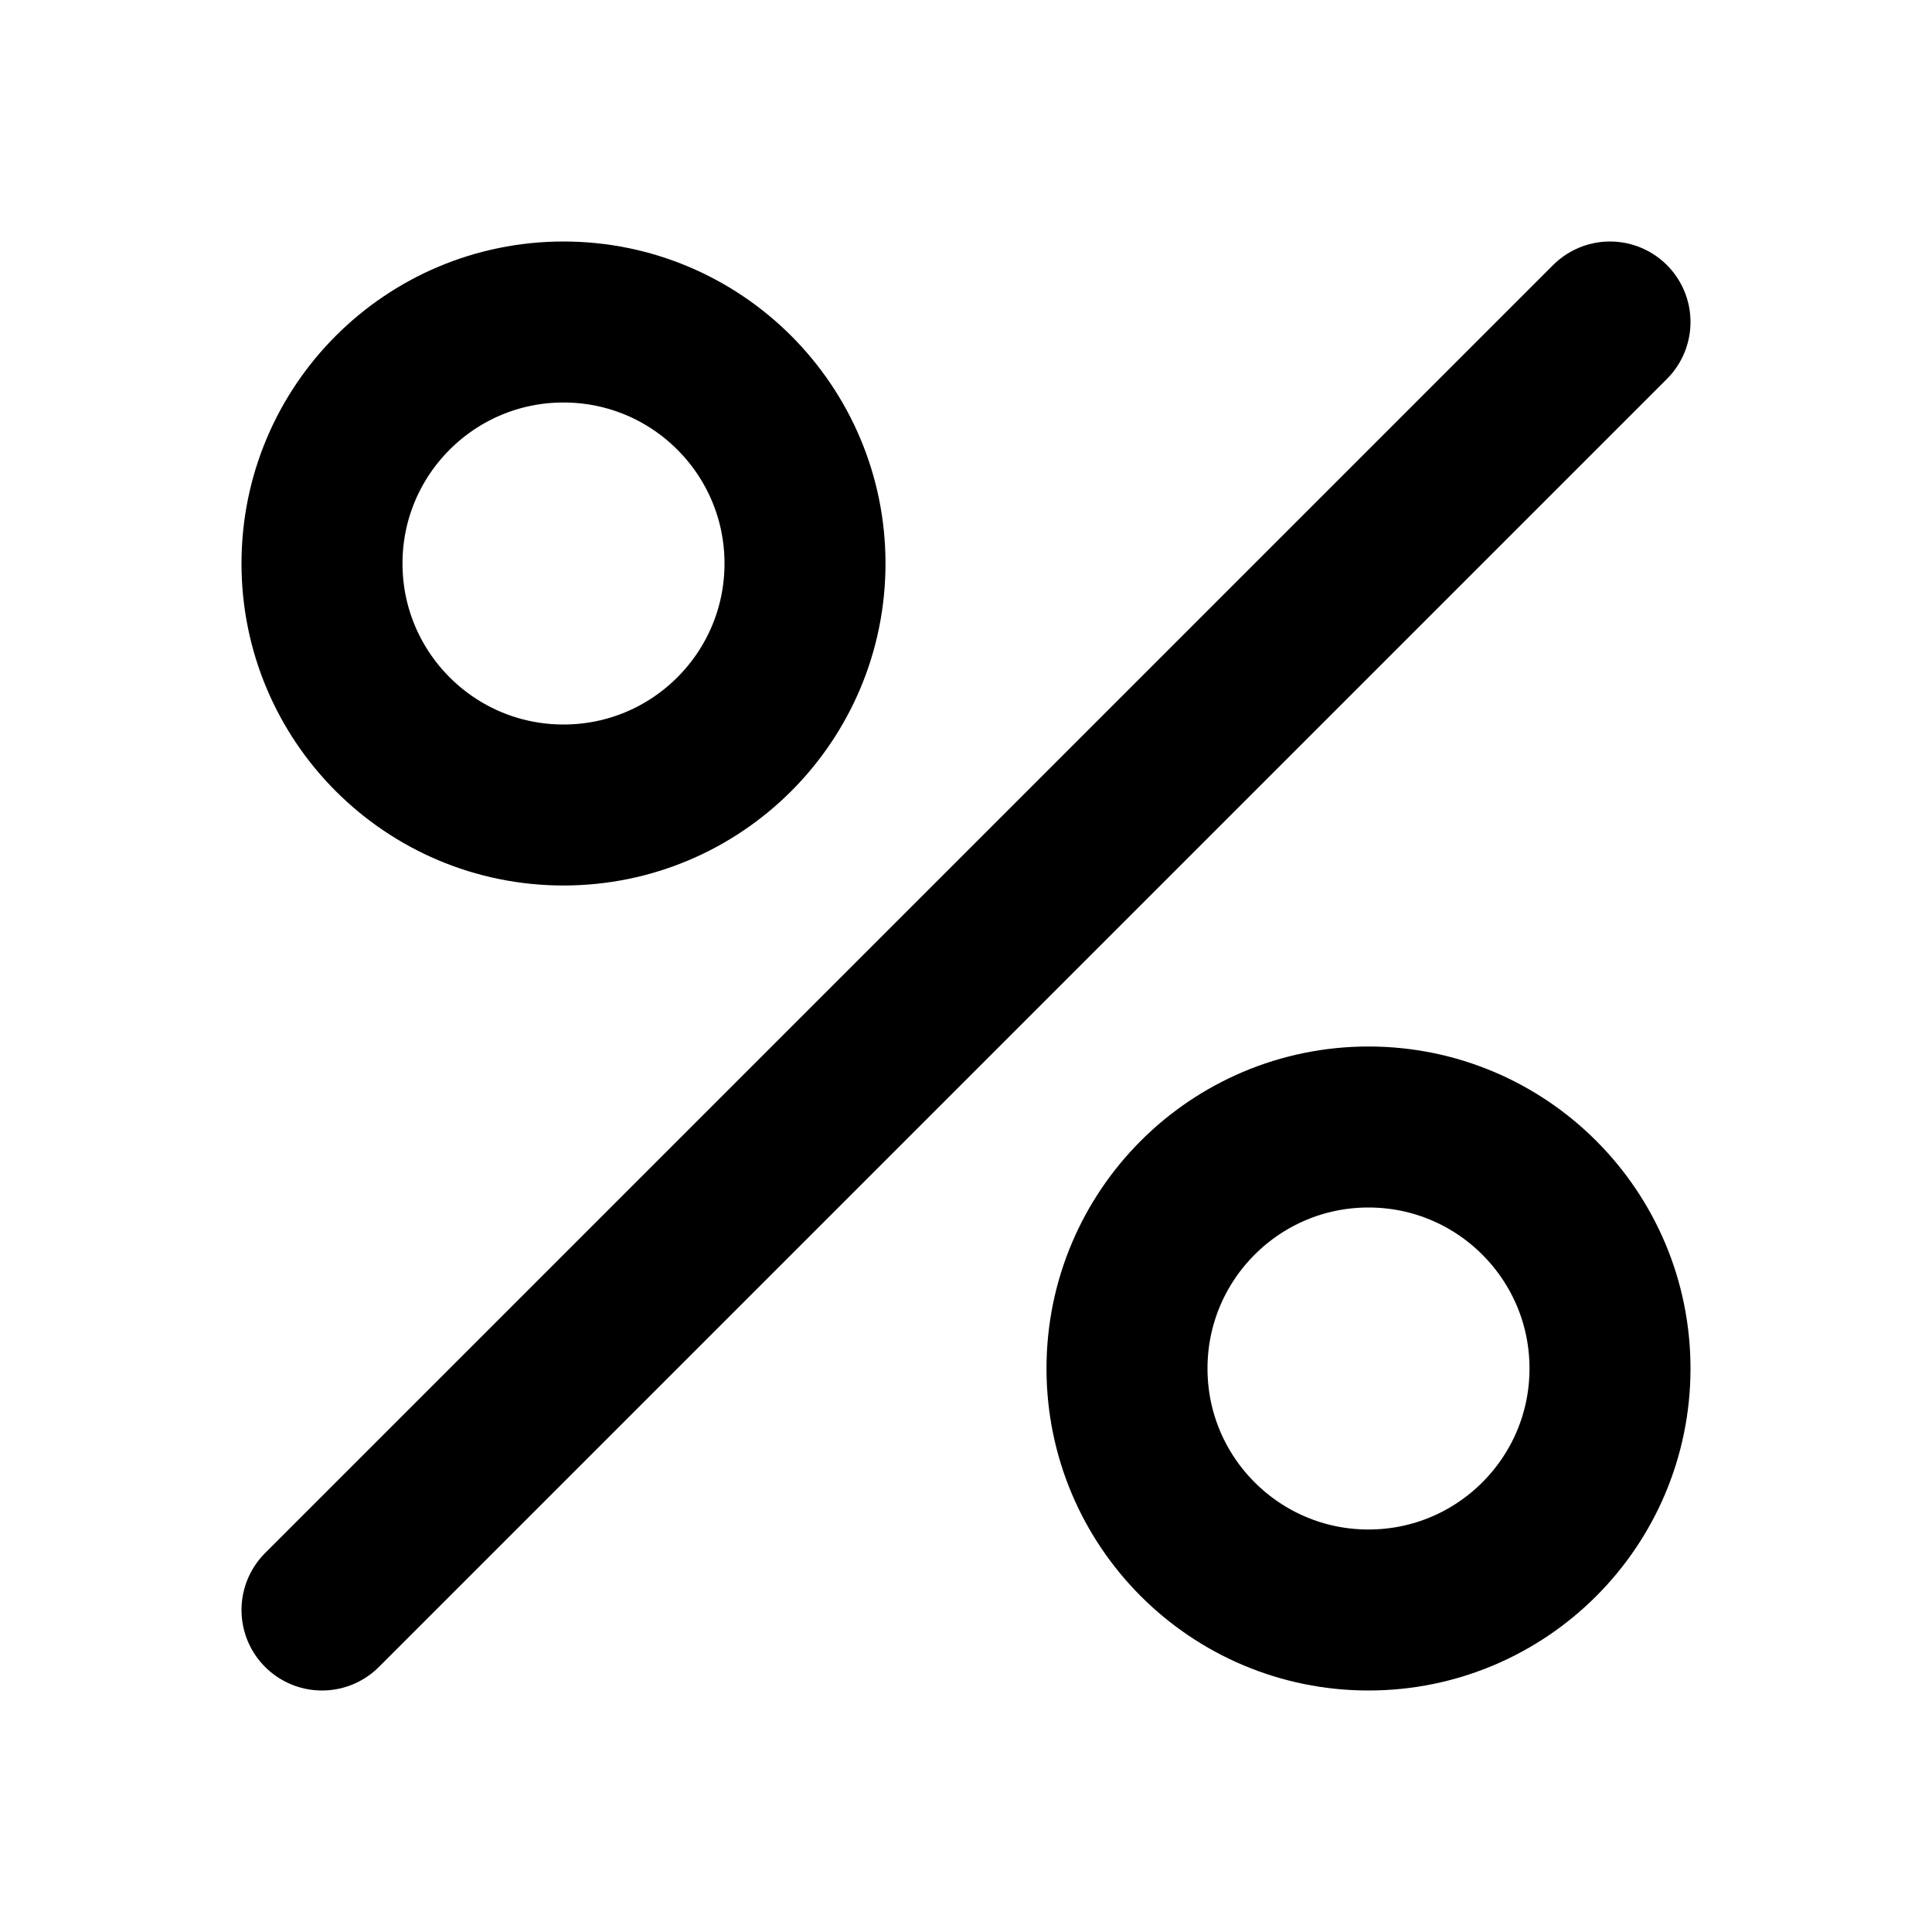
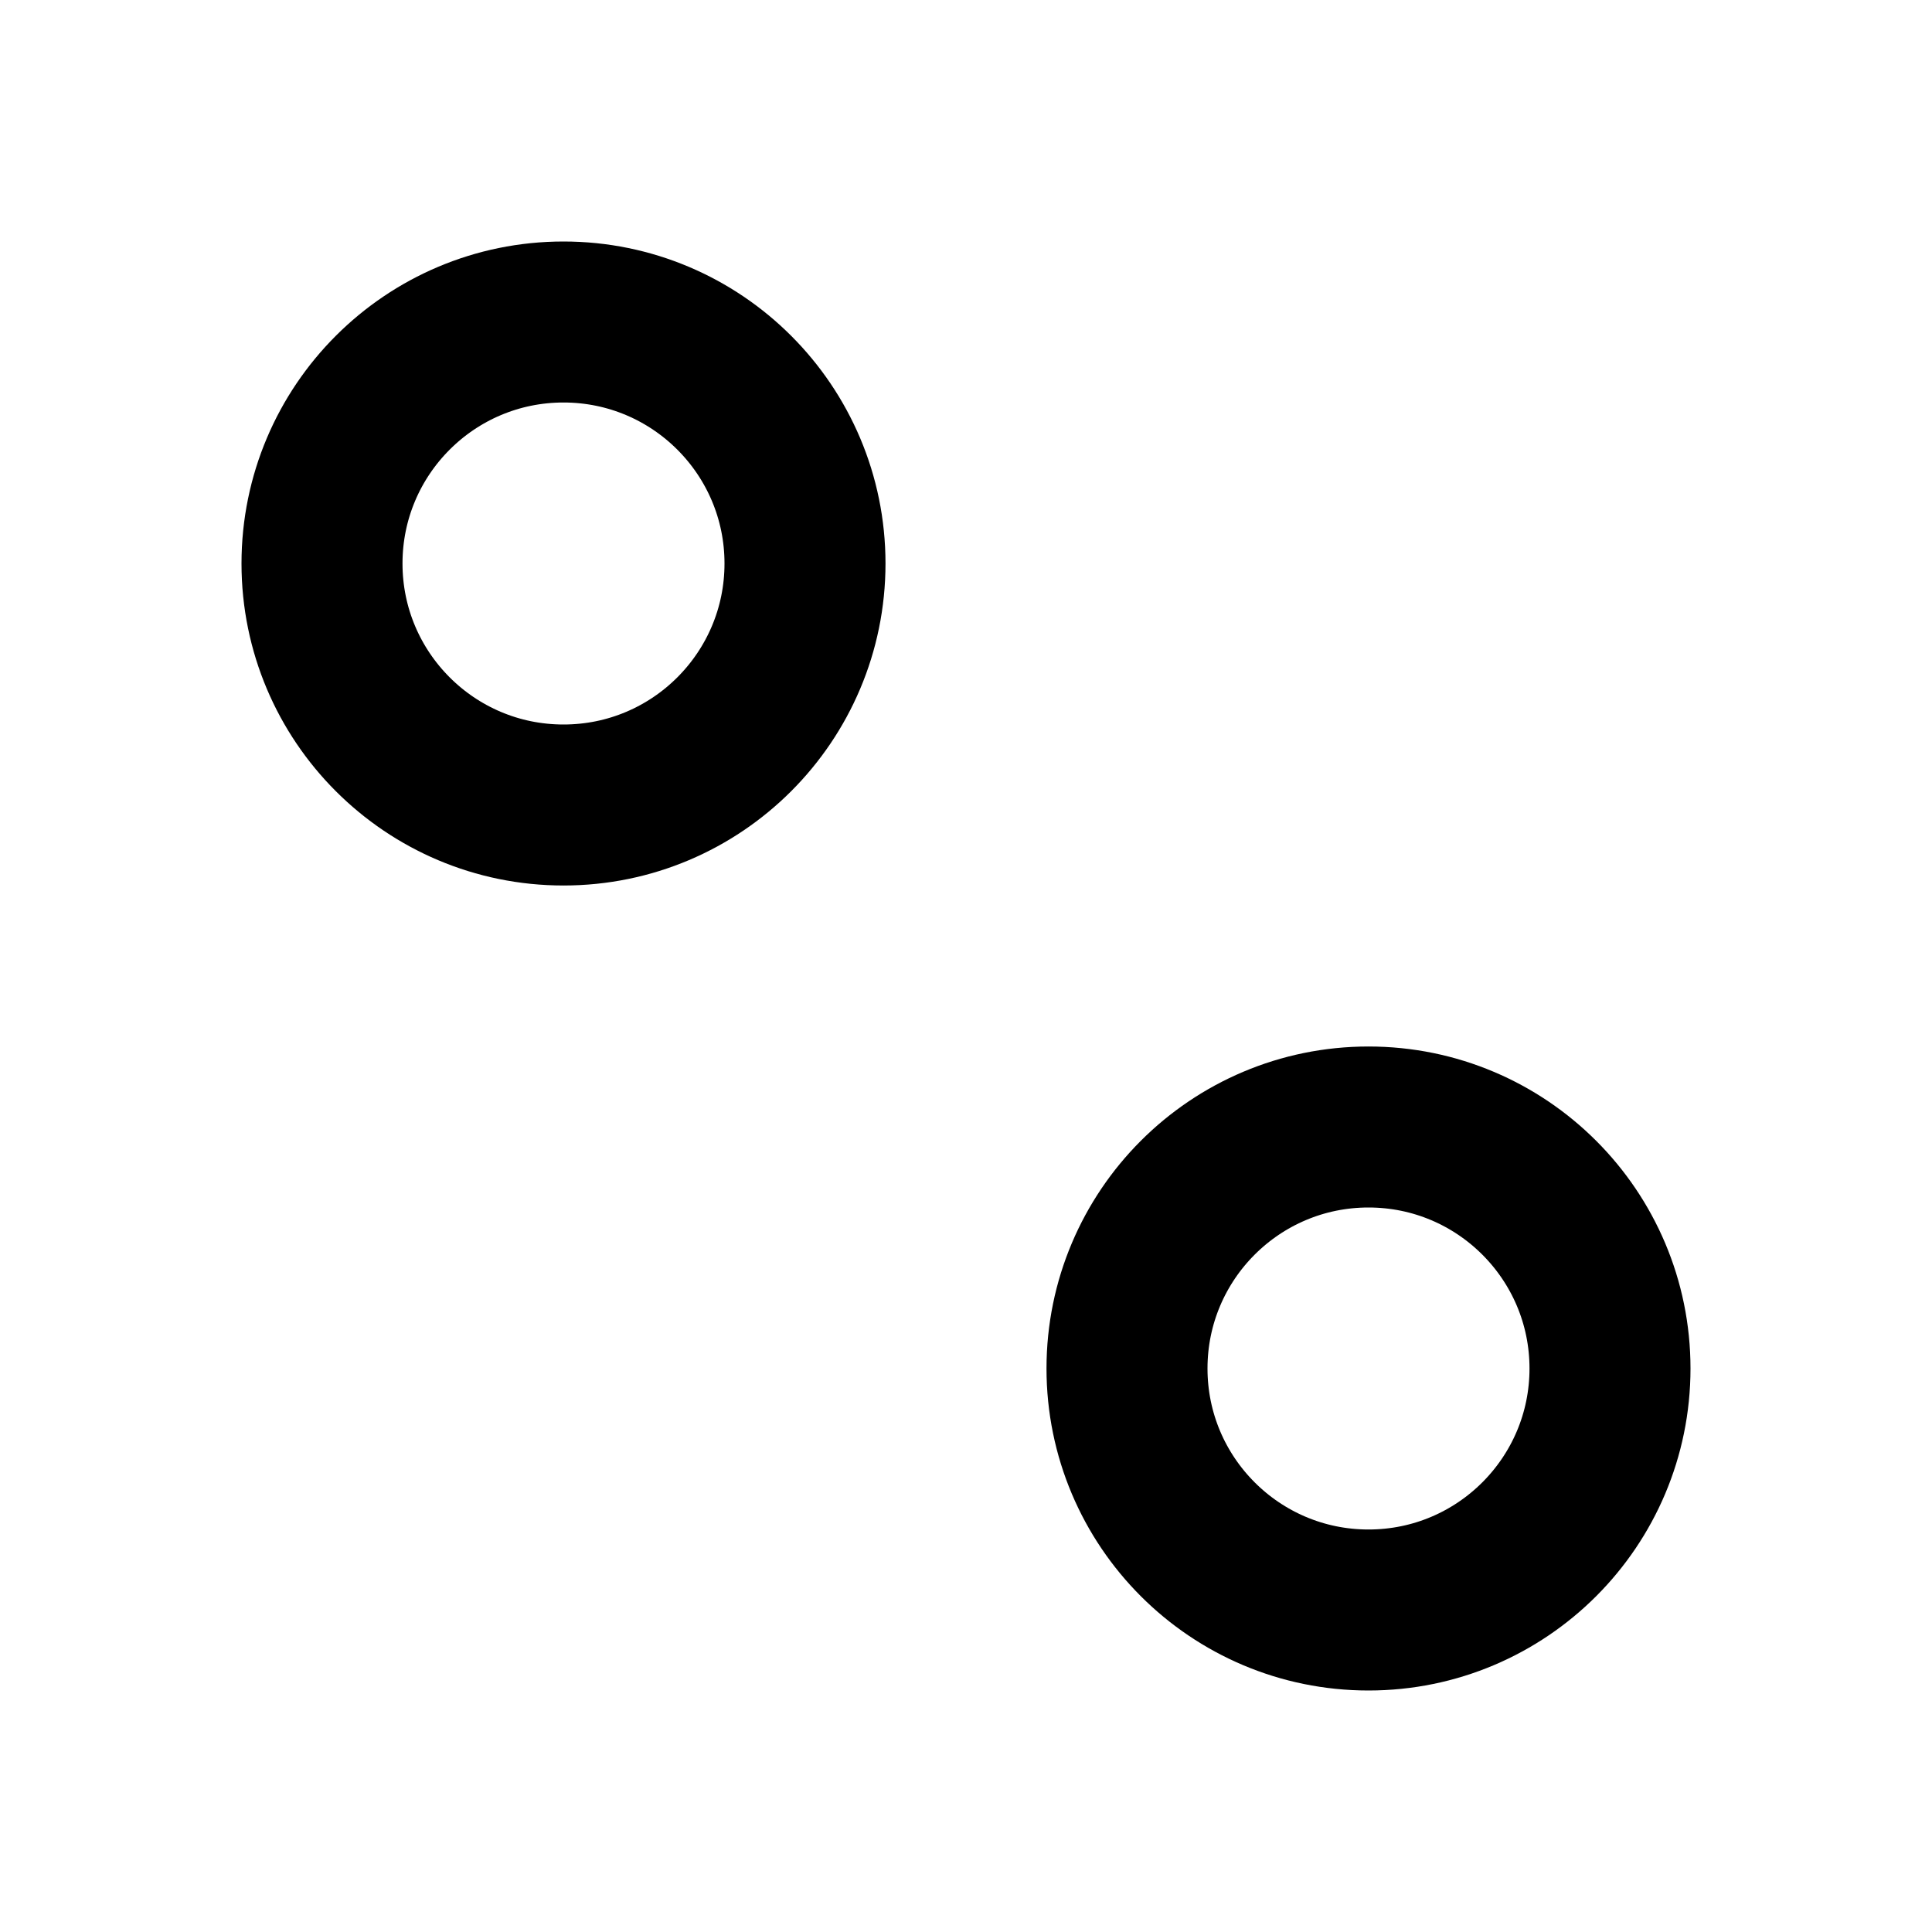
<svg xmlns="http://www.w3.org/2000/svg" width="24" height="24" viewBox="0 0 24 24" fill="none">
-   <path d="M4 20L20 4" stroke="currentColor" stroke-width="2" stroke-linecap="round" />
  <circle cx="7" cy="7" r="3" stroke="currentColor" stroke-width="2" />
  <circle cx="17" cy="17" r="3" stroke="currentColor" stroke-width="2" />
</svg>